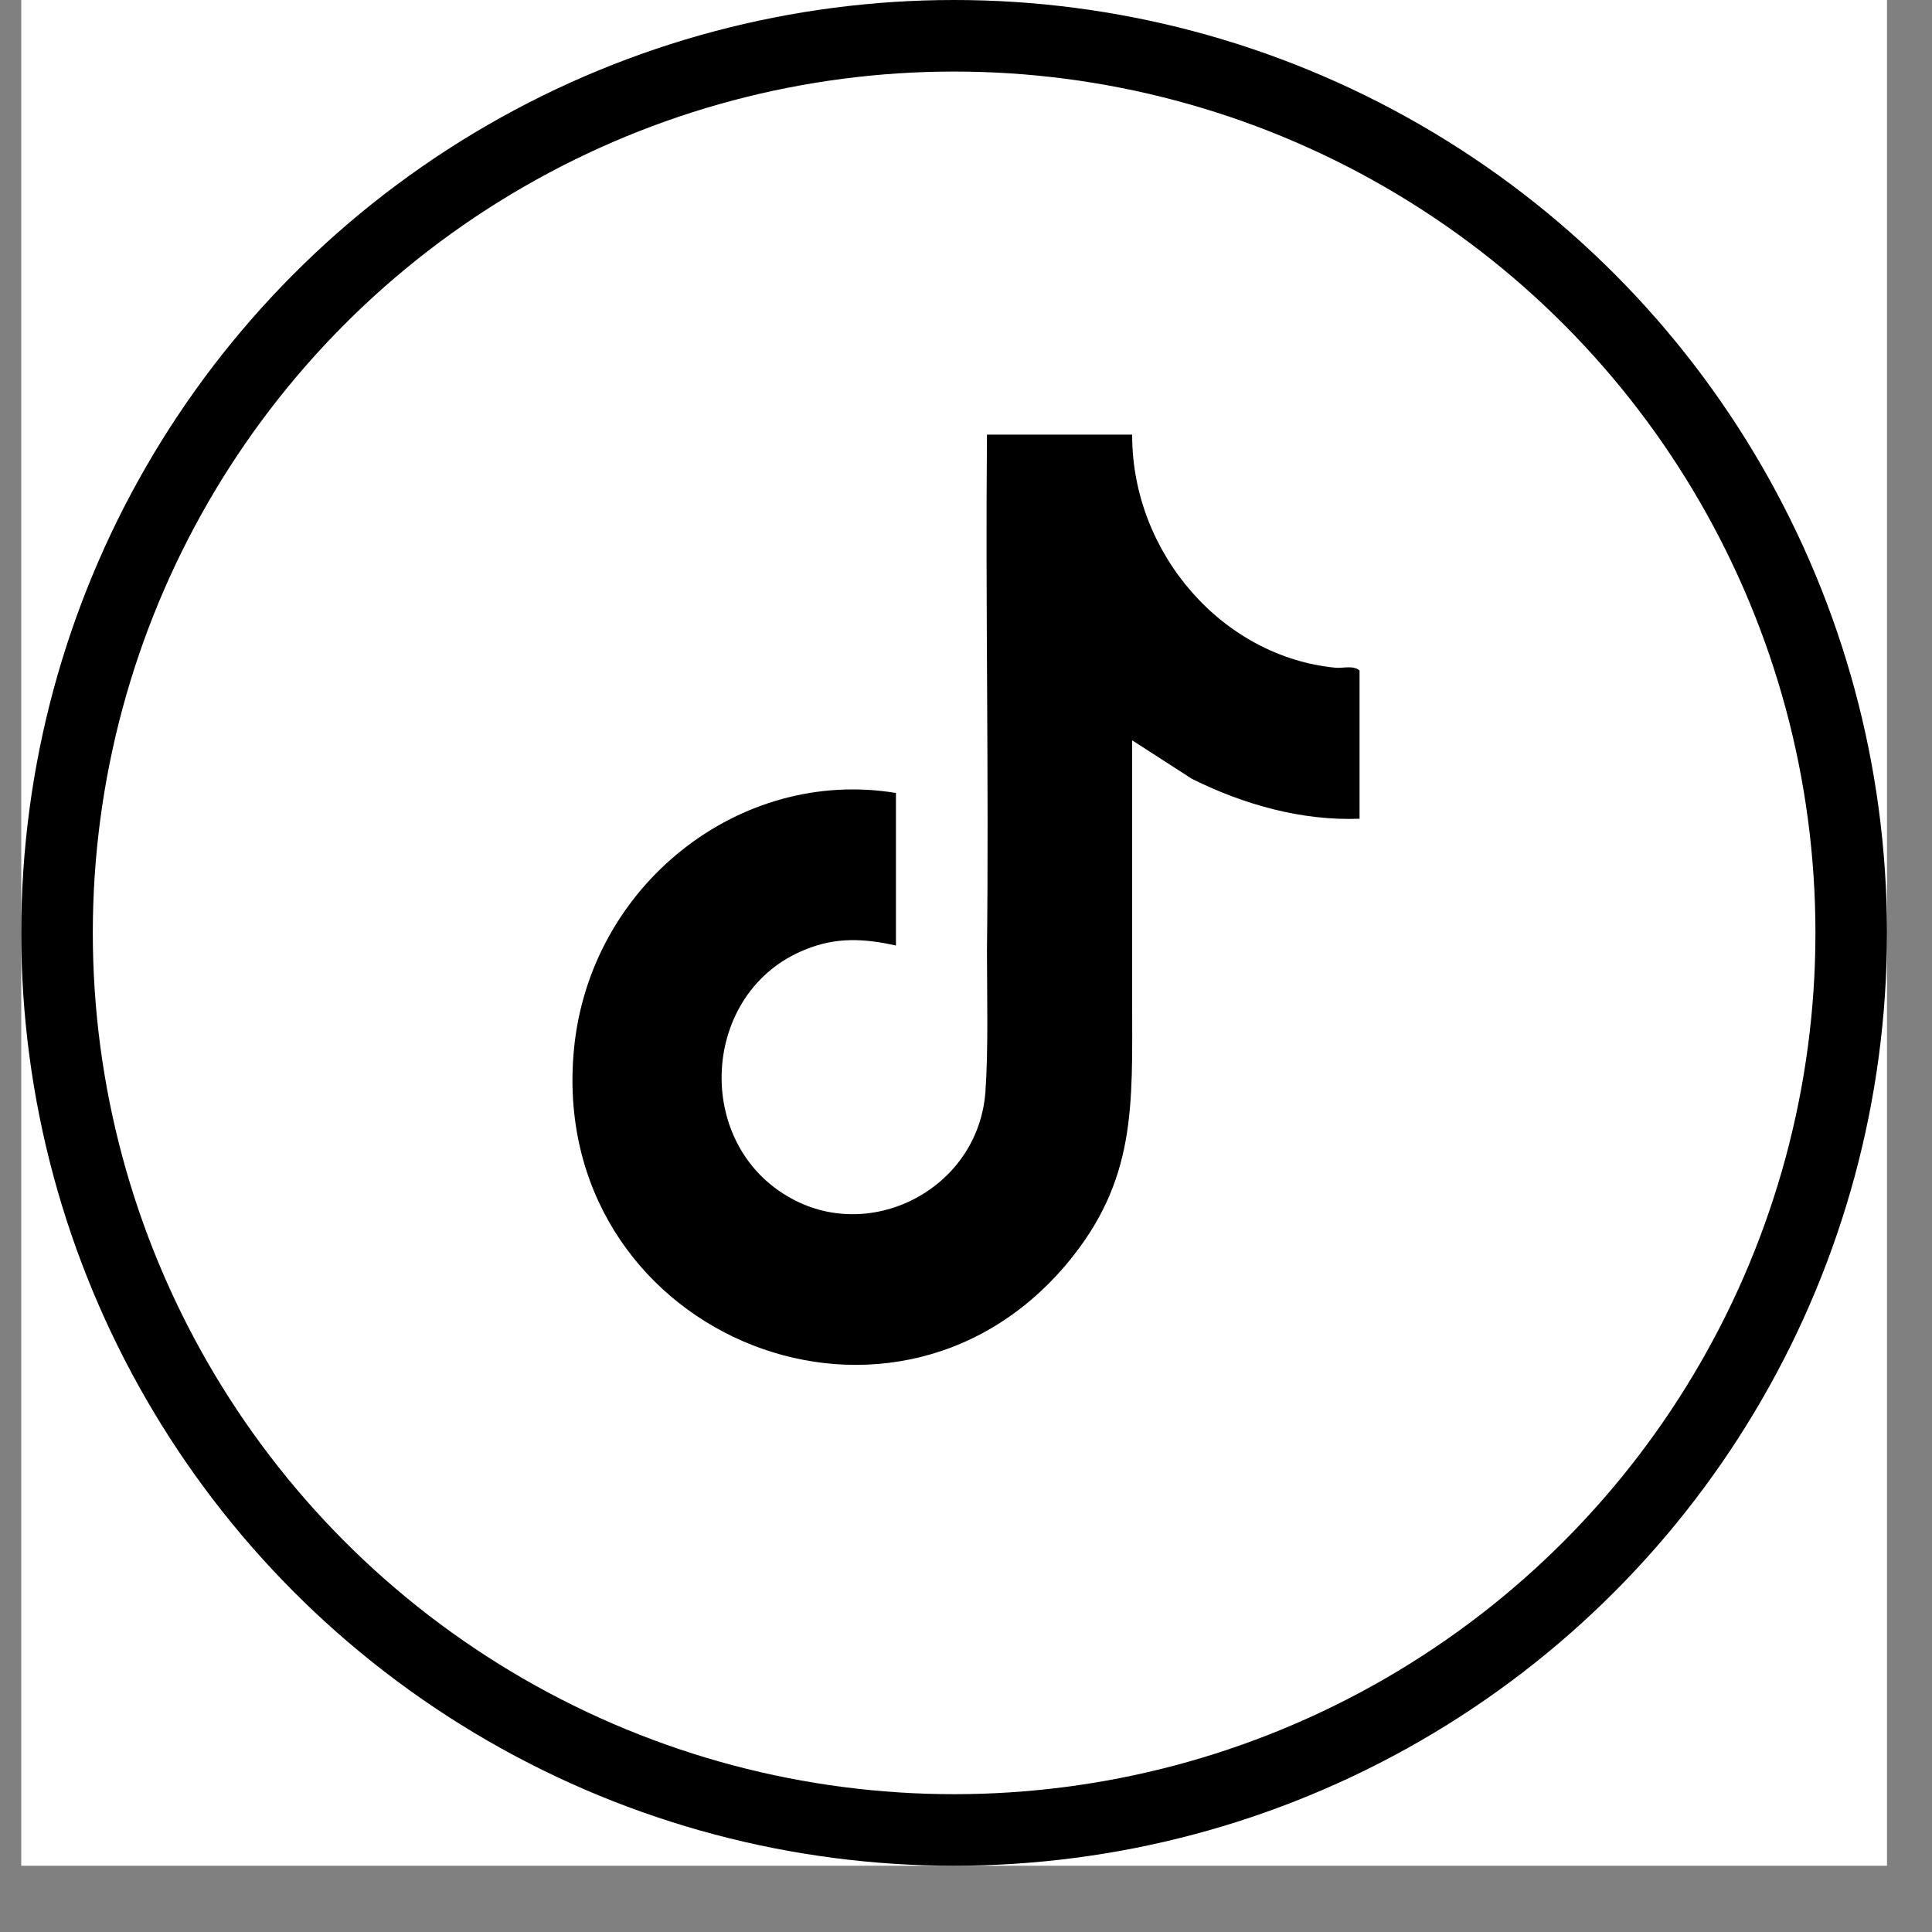
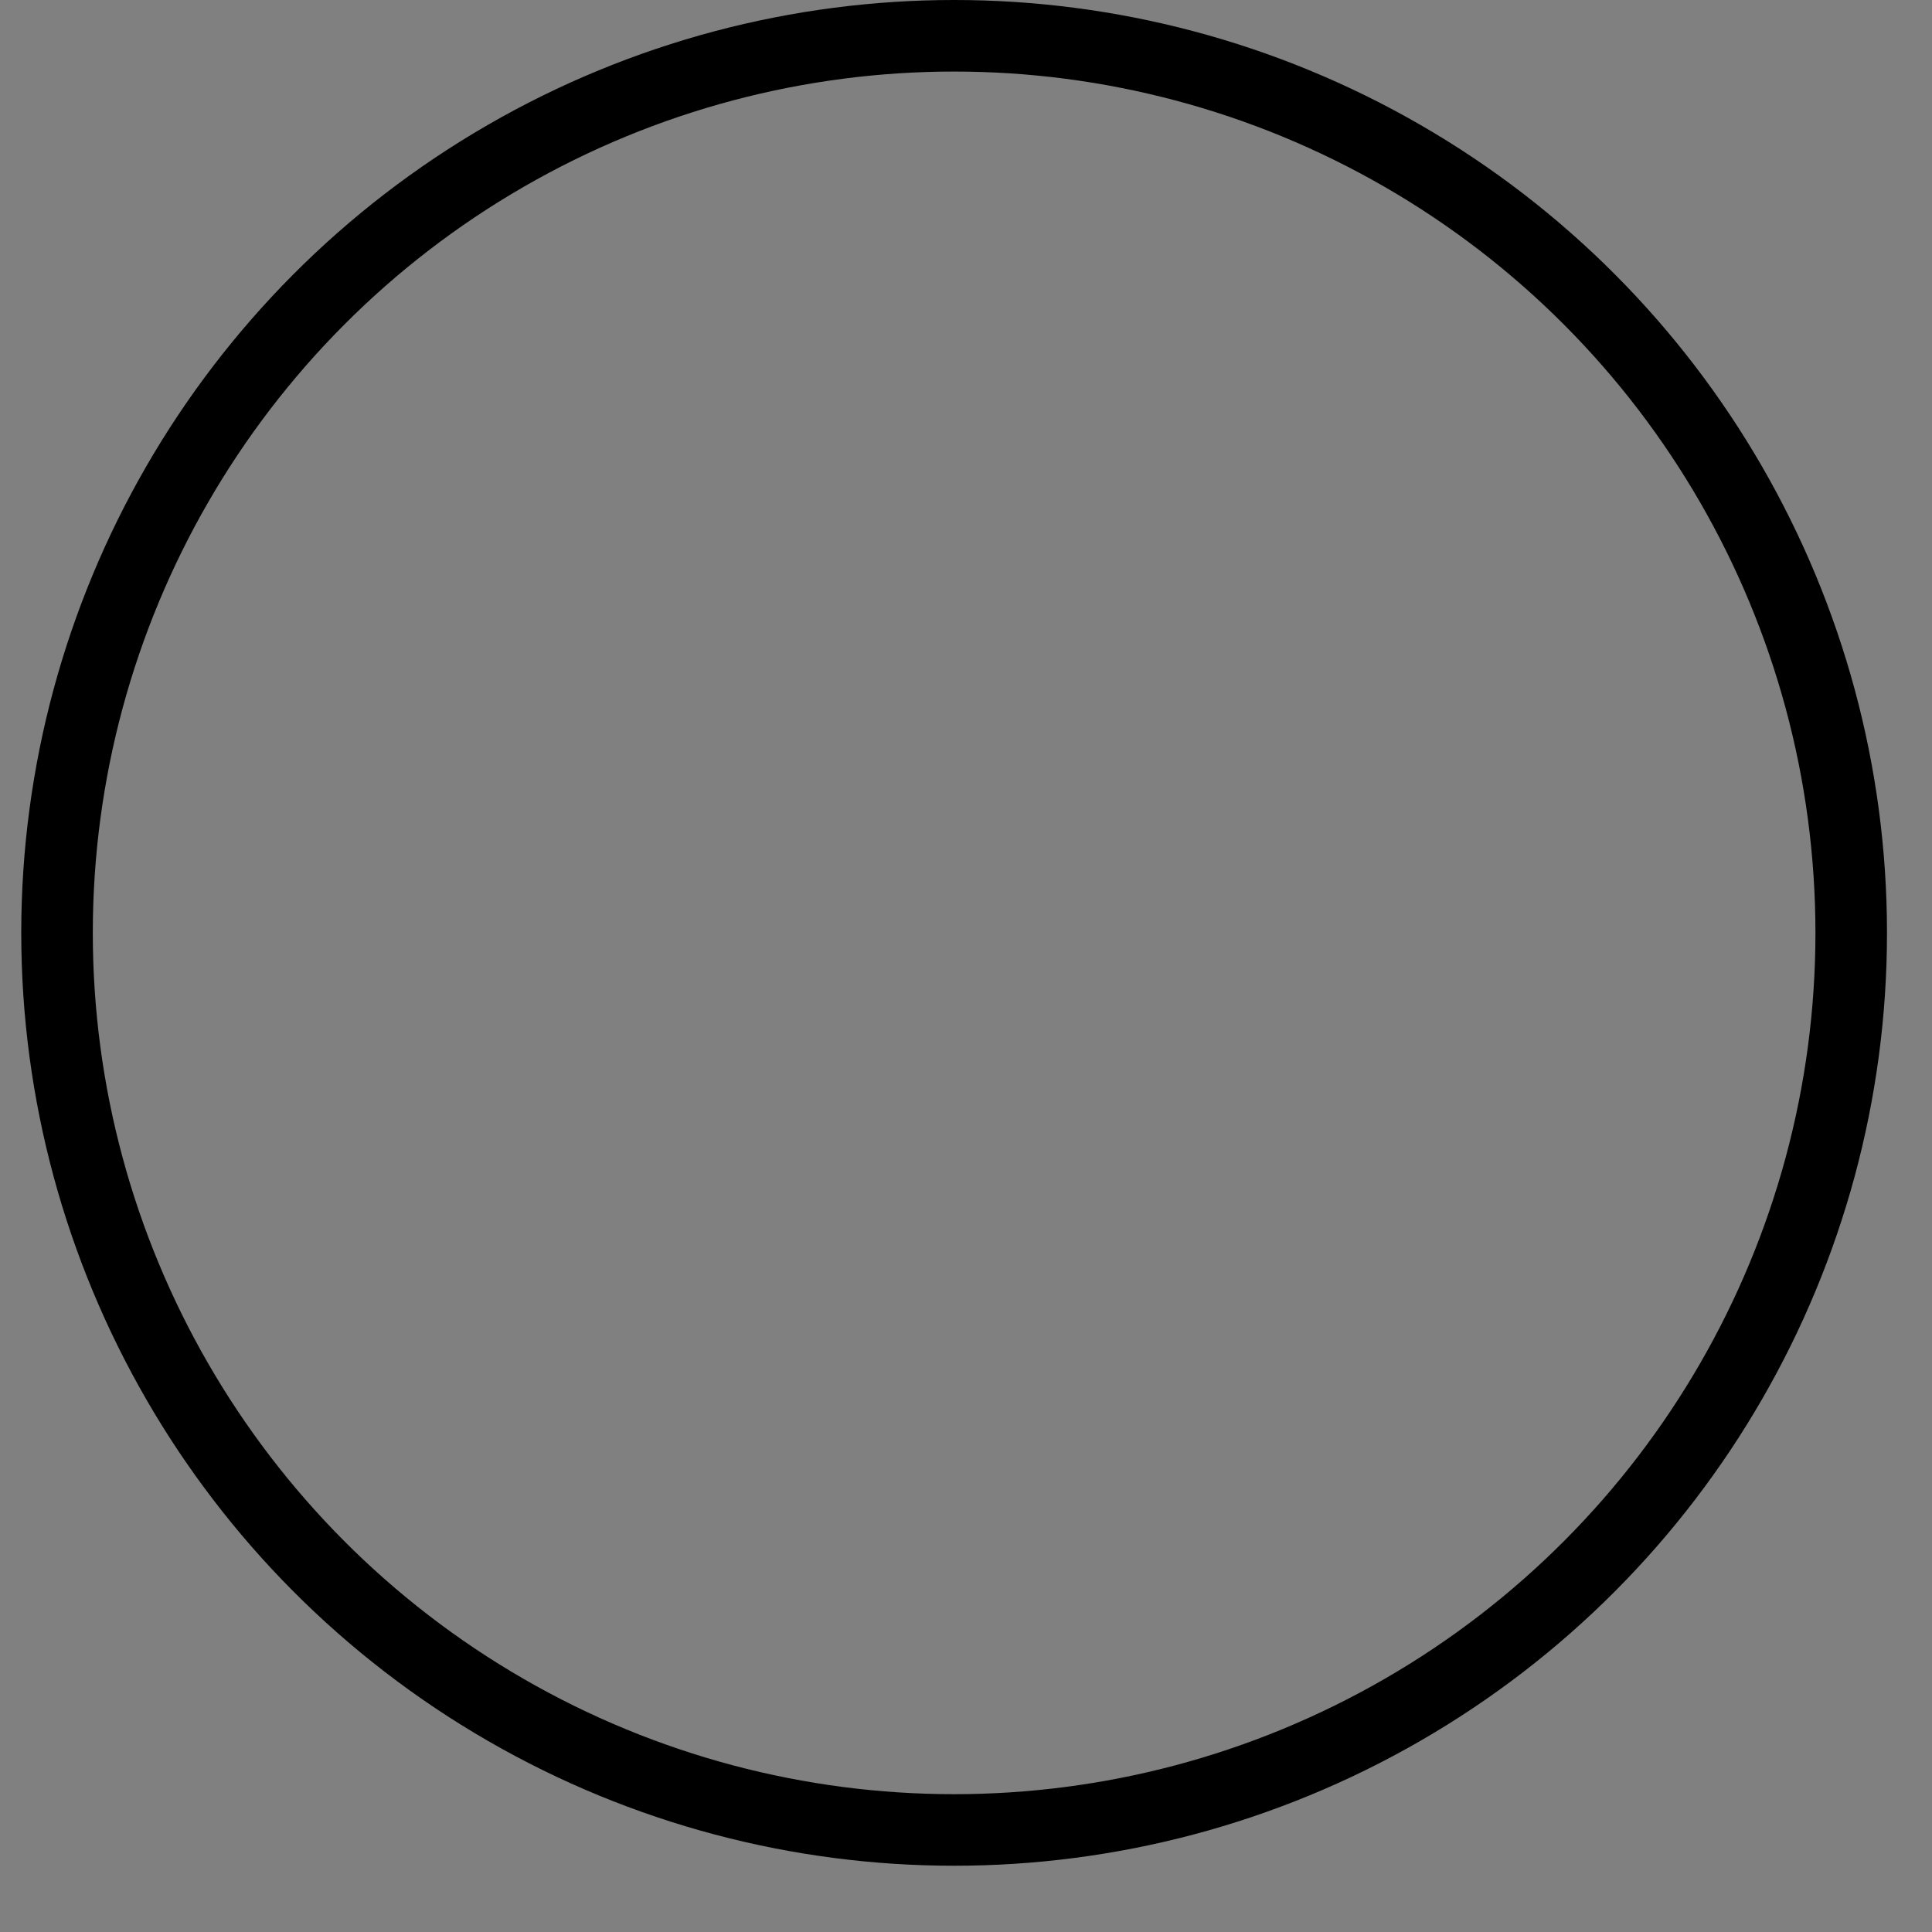
<svg xmlns="http://www.w3.org/2000/svg" width="27" height="27" viewBox="0 0 27 27" fill="none">
  <rect x="0" y="0" width="27" height="27" fill="#808080" stroke="none" />
  <g clip-path="url(#clip0_2658_46848)">
-     <rect width="26.074" height="26.074" transform="translate(0.297)" fill="white" />
-     <path d="M15.822 6.082C15.822 7.733 17.086 9.182 18.668 9.332C18.776 9.34 18.913 9.295 19 9.37V11.442C18.191 11.472 17.389 11.247 16.66 10.886L15.822 10.346C15.822 11.562 15.822 12.778 15.822 13.995C15.822 15.451 15.887 16.495 14.905 17.666C12.413 20.624 7.639 18.589 8.022 14.655C8.246 12.366 10.34 10.721 12.521 11.082V13.214C12.081 13.116 11.691 13.094 11.265 13.266C9.791 13.844 9.668 15.992 11.062 16.75C12.196 17.373 13.67 16.6 13.771 15.263C13.814 14.663 13.793 13.897 13.793 13.281C13.821 10.879 13.771 8.477 13.793 6.074H15.822V6.082Z" fill="black" />
    <circle cx="13.334" cy="13.037" r="12.537" stroke="black" />
  </g>
  <defs>
    <clipPath id="clip0_2658_46848">
      <rect width="26.074" height="26.074" fill="white" transform="translate(0.297)" />
    </clipPath>
  </defs>
</svg>